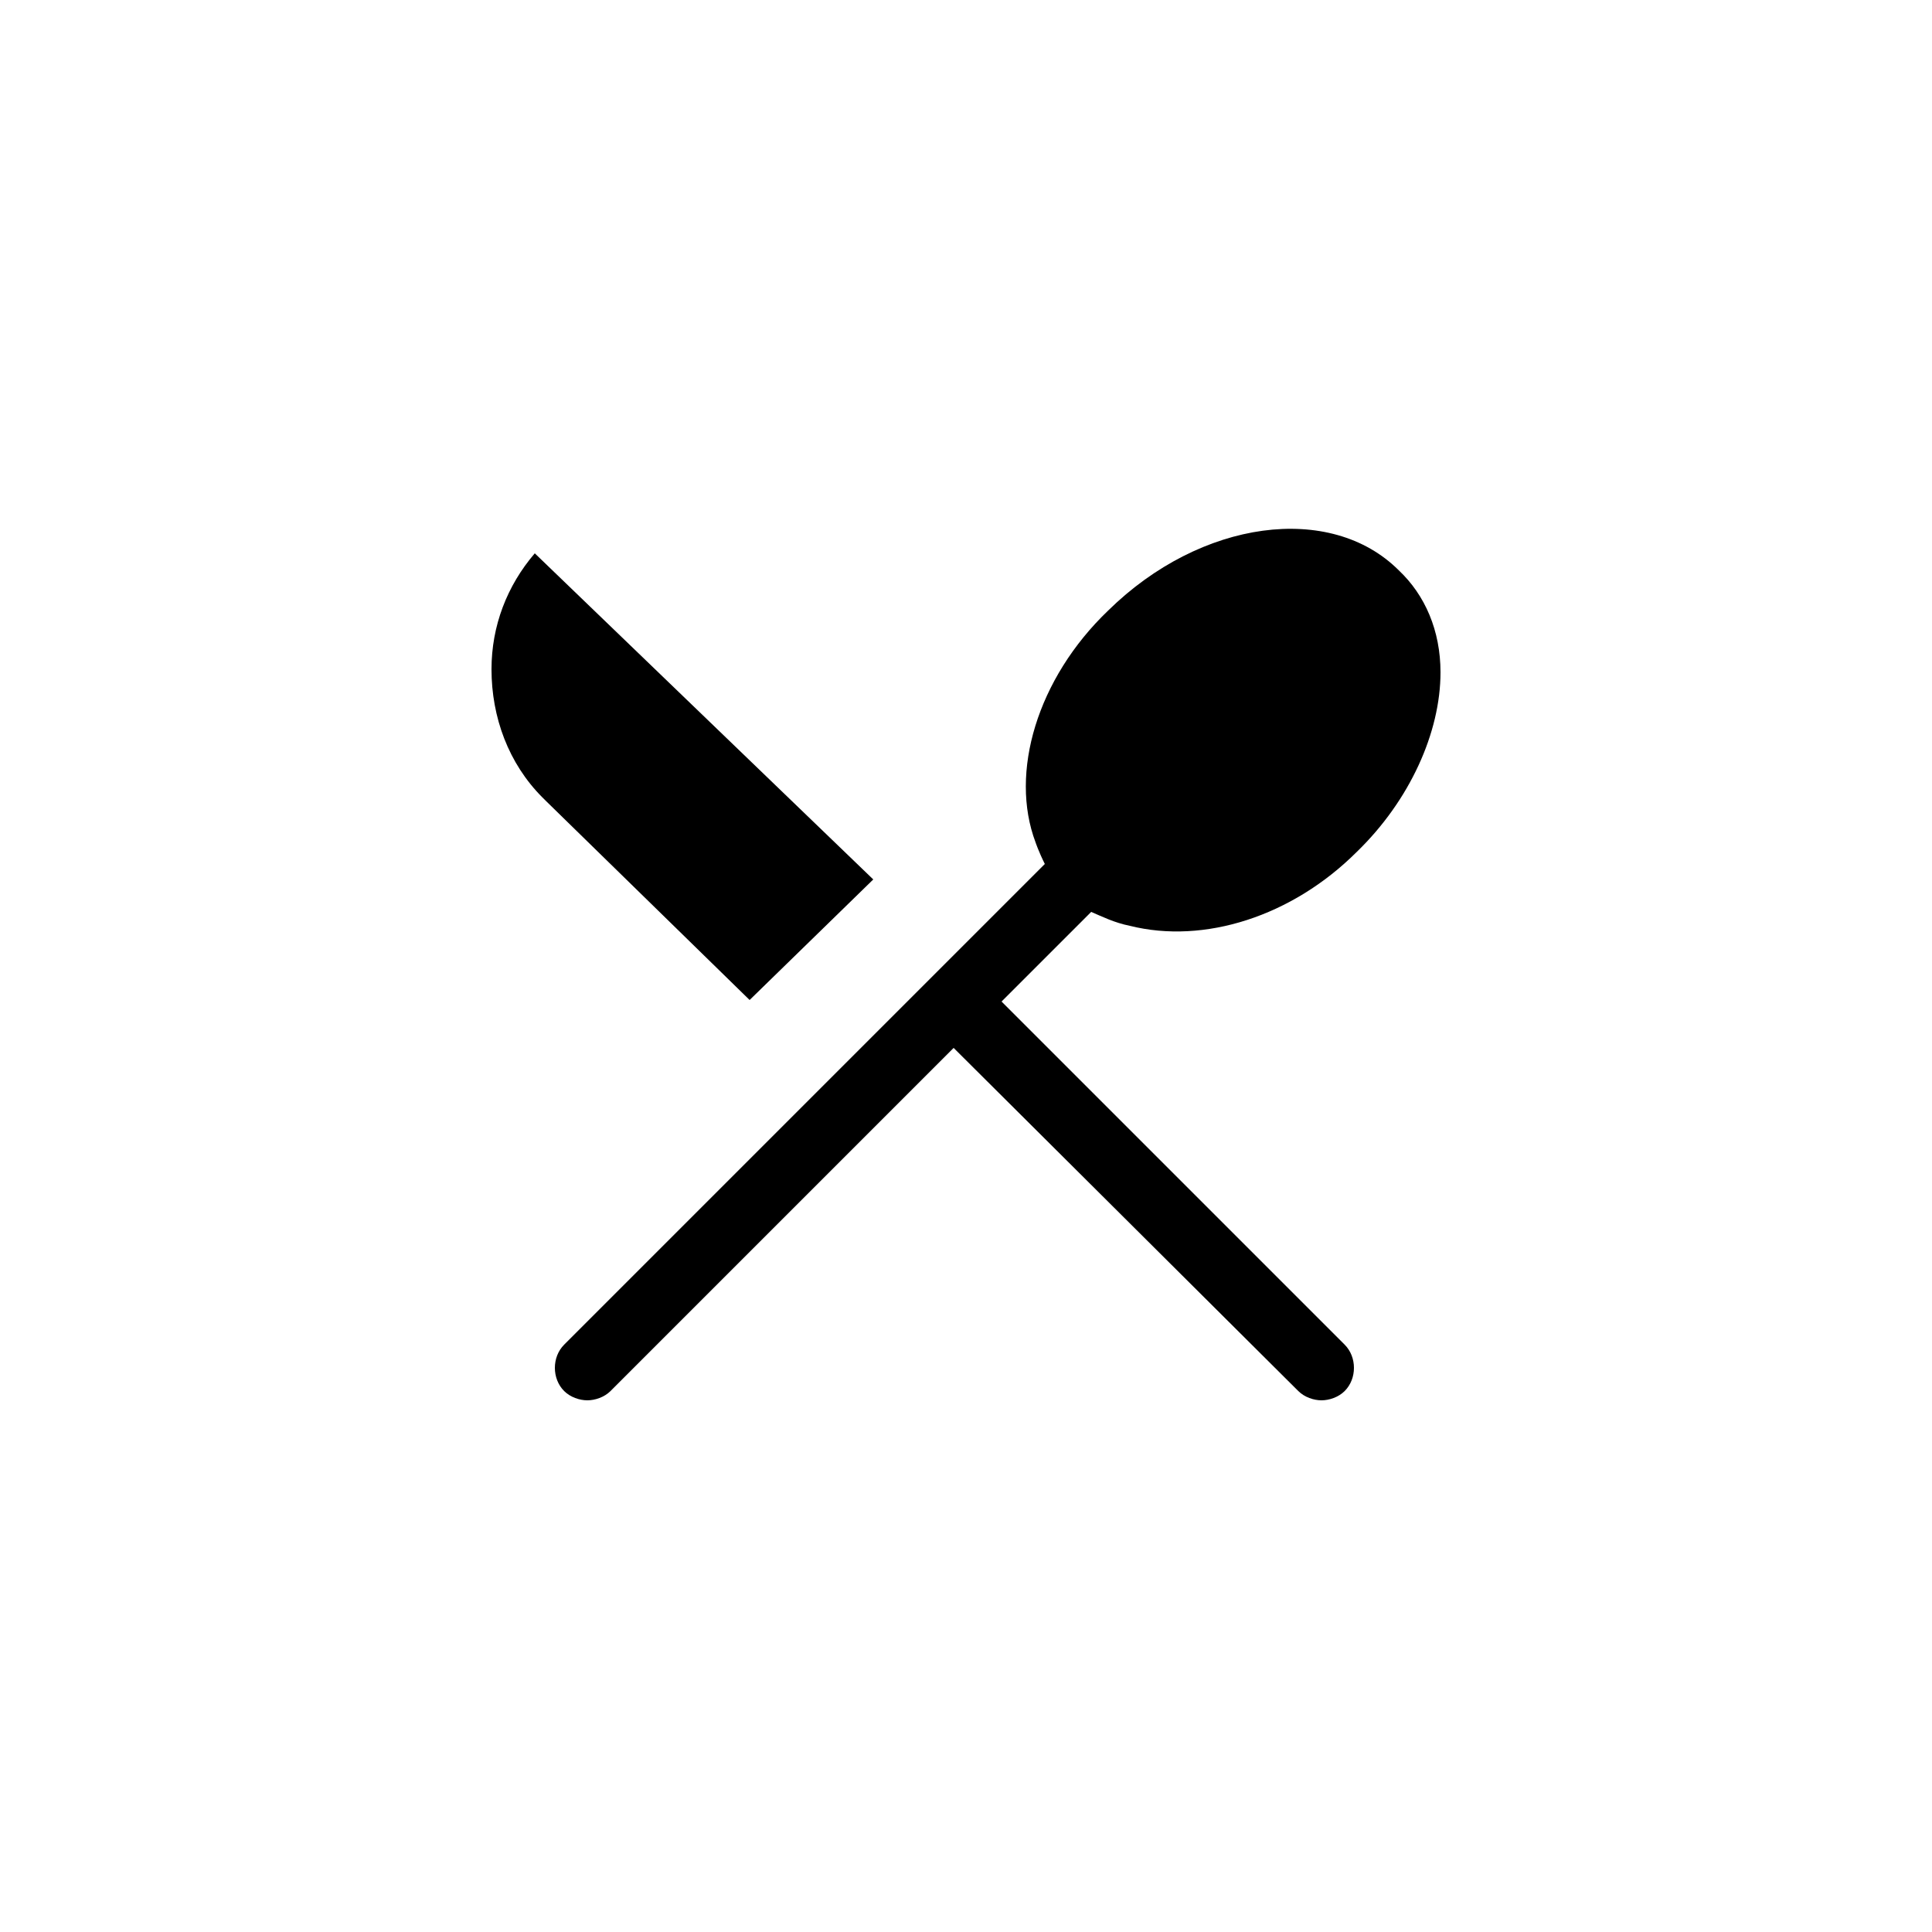
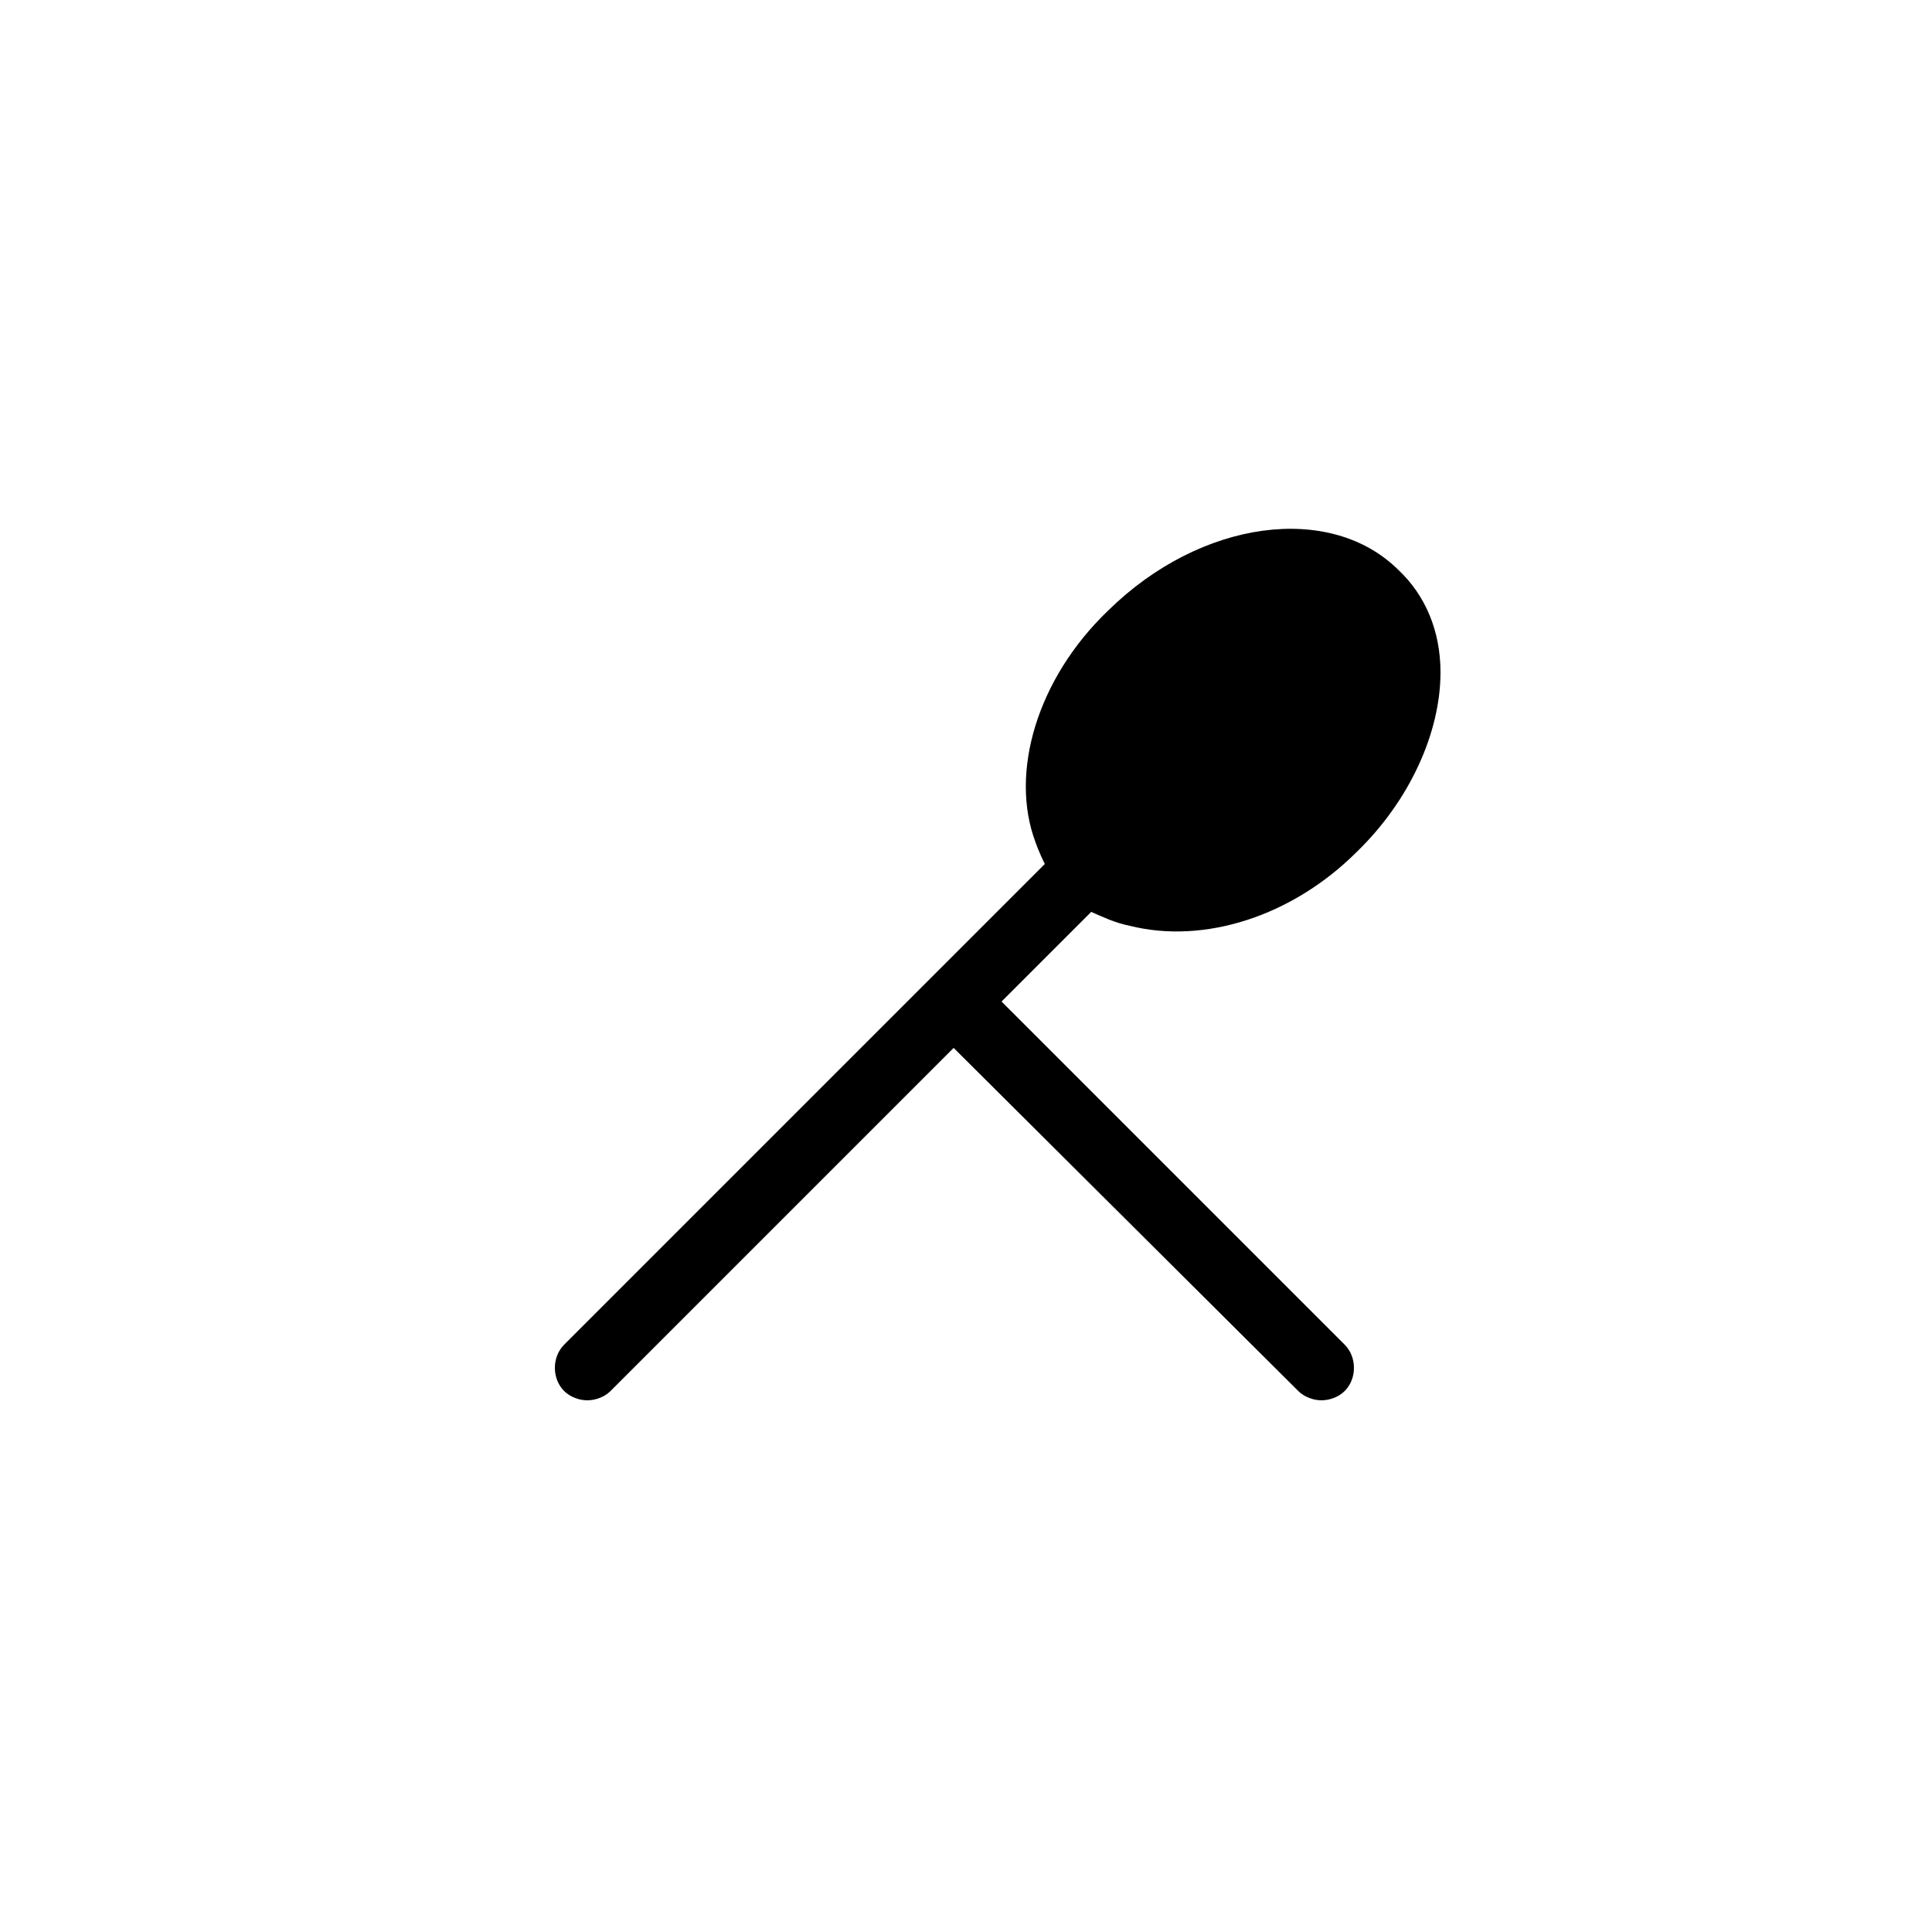
<svg xmlns="http://www.w3.org/2000/svg" id="Layer_1" x="0px" y="0px" viewBox="0 0 125 125" style="enable-background:new 0 0 125 125;" xml:space="preserve">
-   <path d="M56.5,56.9L34.6,35.8c-1.8,2.1-2.8,4.7-2.8,7.5c0,3.1,1.1,6.1,3.3,8.3l0.2,0.2l13.2,12.9L56.5,56.9z" />
  <path d="M73.1,59.9L73.1,59.9c4.8,1.2,10.5-0.6,14.7-4.8c3.4-3.3,5.4-7.7,5.4-11.6c0-2.7-1-5-2.7-6.6c-4.4-4.4-12.8-3.3-18.8,2.6  c-4.6,4.4-6.4,10.5-4.7,15l0,0c0,0,0.2,0.6,0.6,1.4L36.5,87c-0.8,0.8-0.8,2.2,0,3c0.4,0.4,1,0.6,1.5,0.6s1.1-0.2,1.5-0.6l22.2-22.2  L84,90c0.4,0.4,1,0.6,1.5,0.6s1.1-0.2,1.5-0.6c0.8-0.8,0.8-2.2,0-3L64.8,64.8l5.8-5.8C71.3,59.3,72.1,59.7,73.1,59.9z" />
</svg>